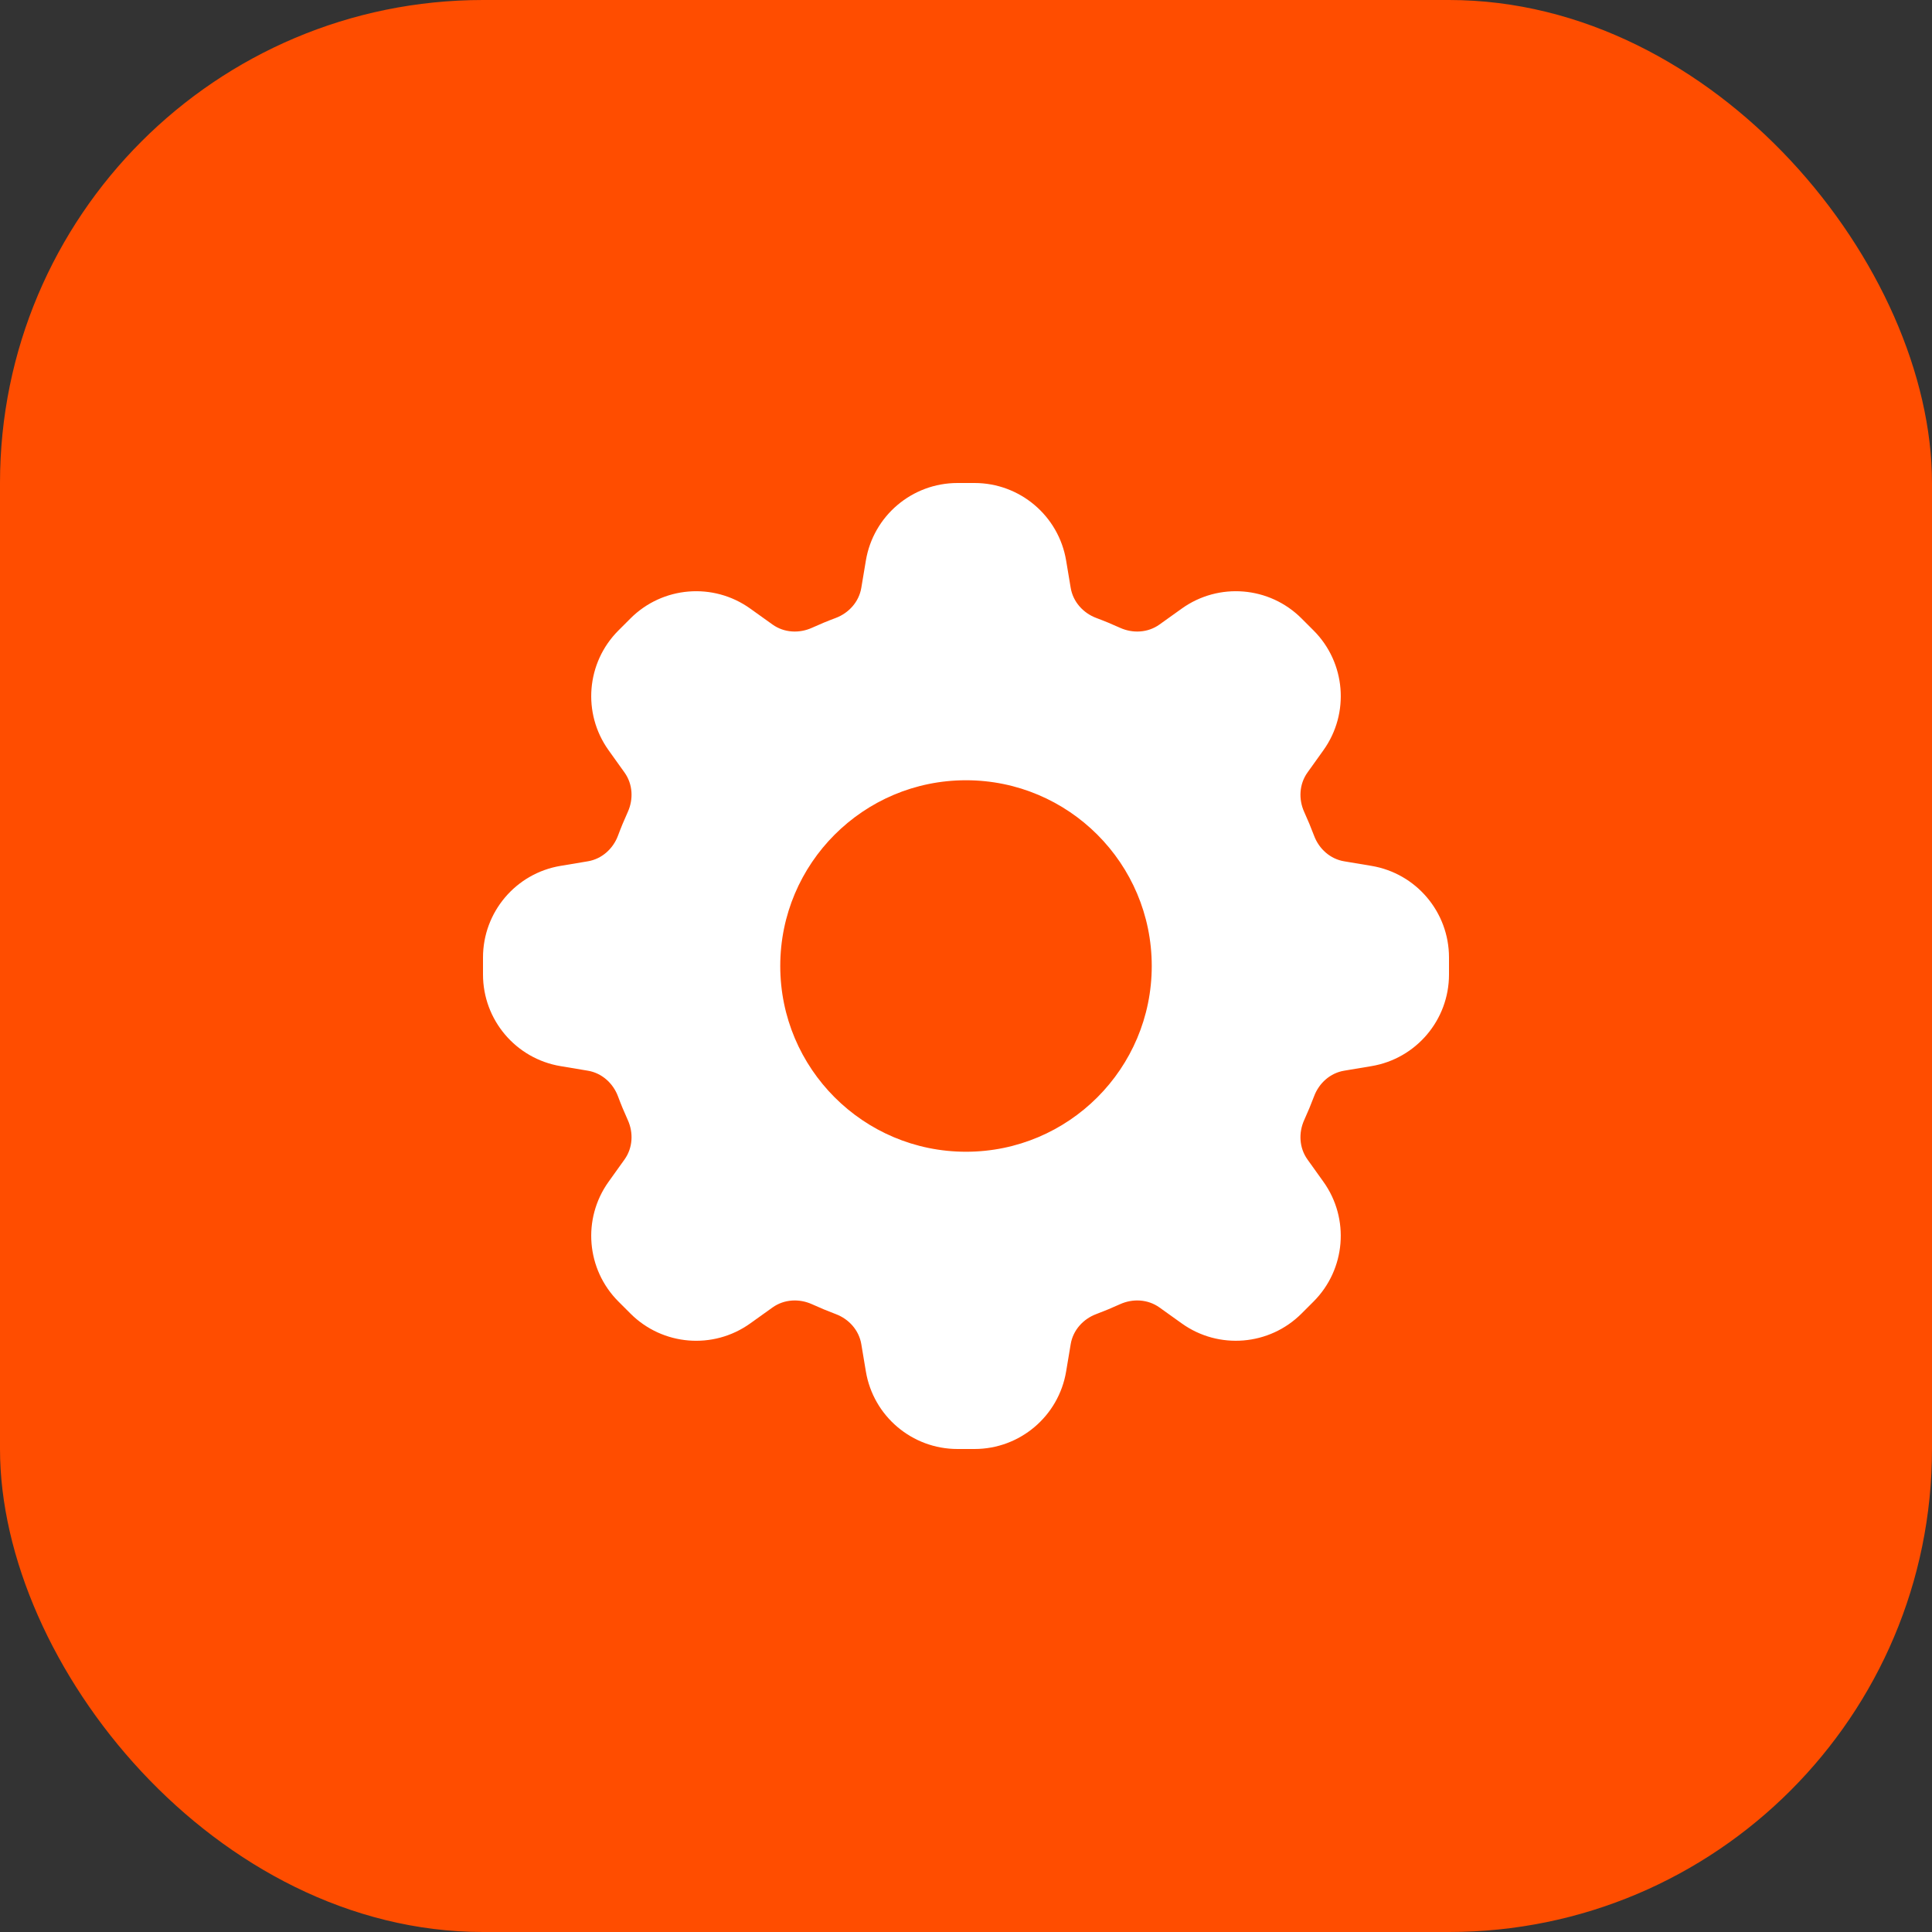
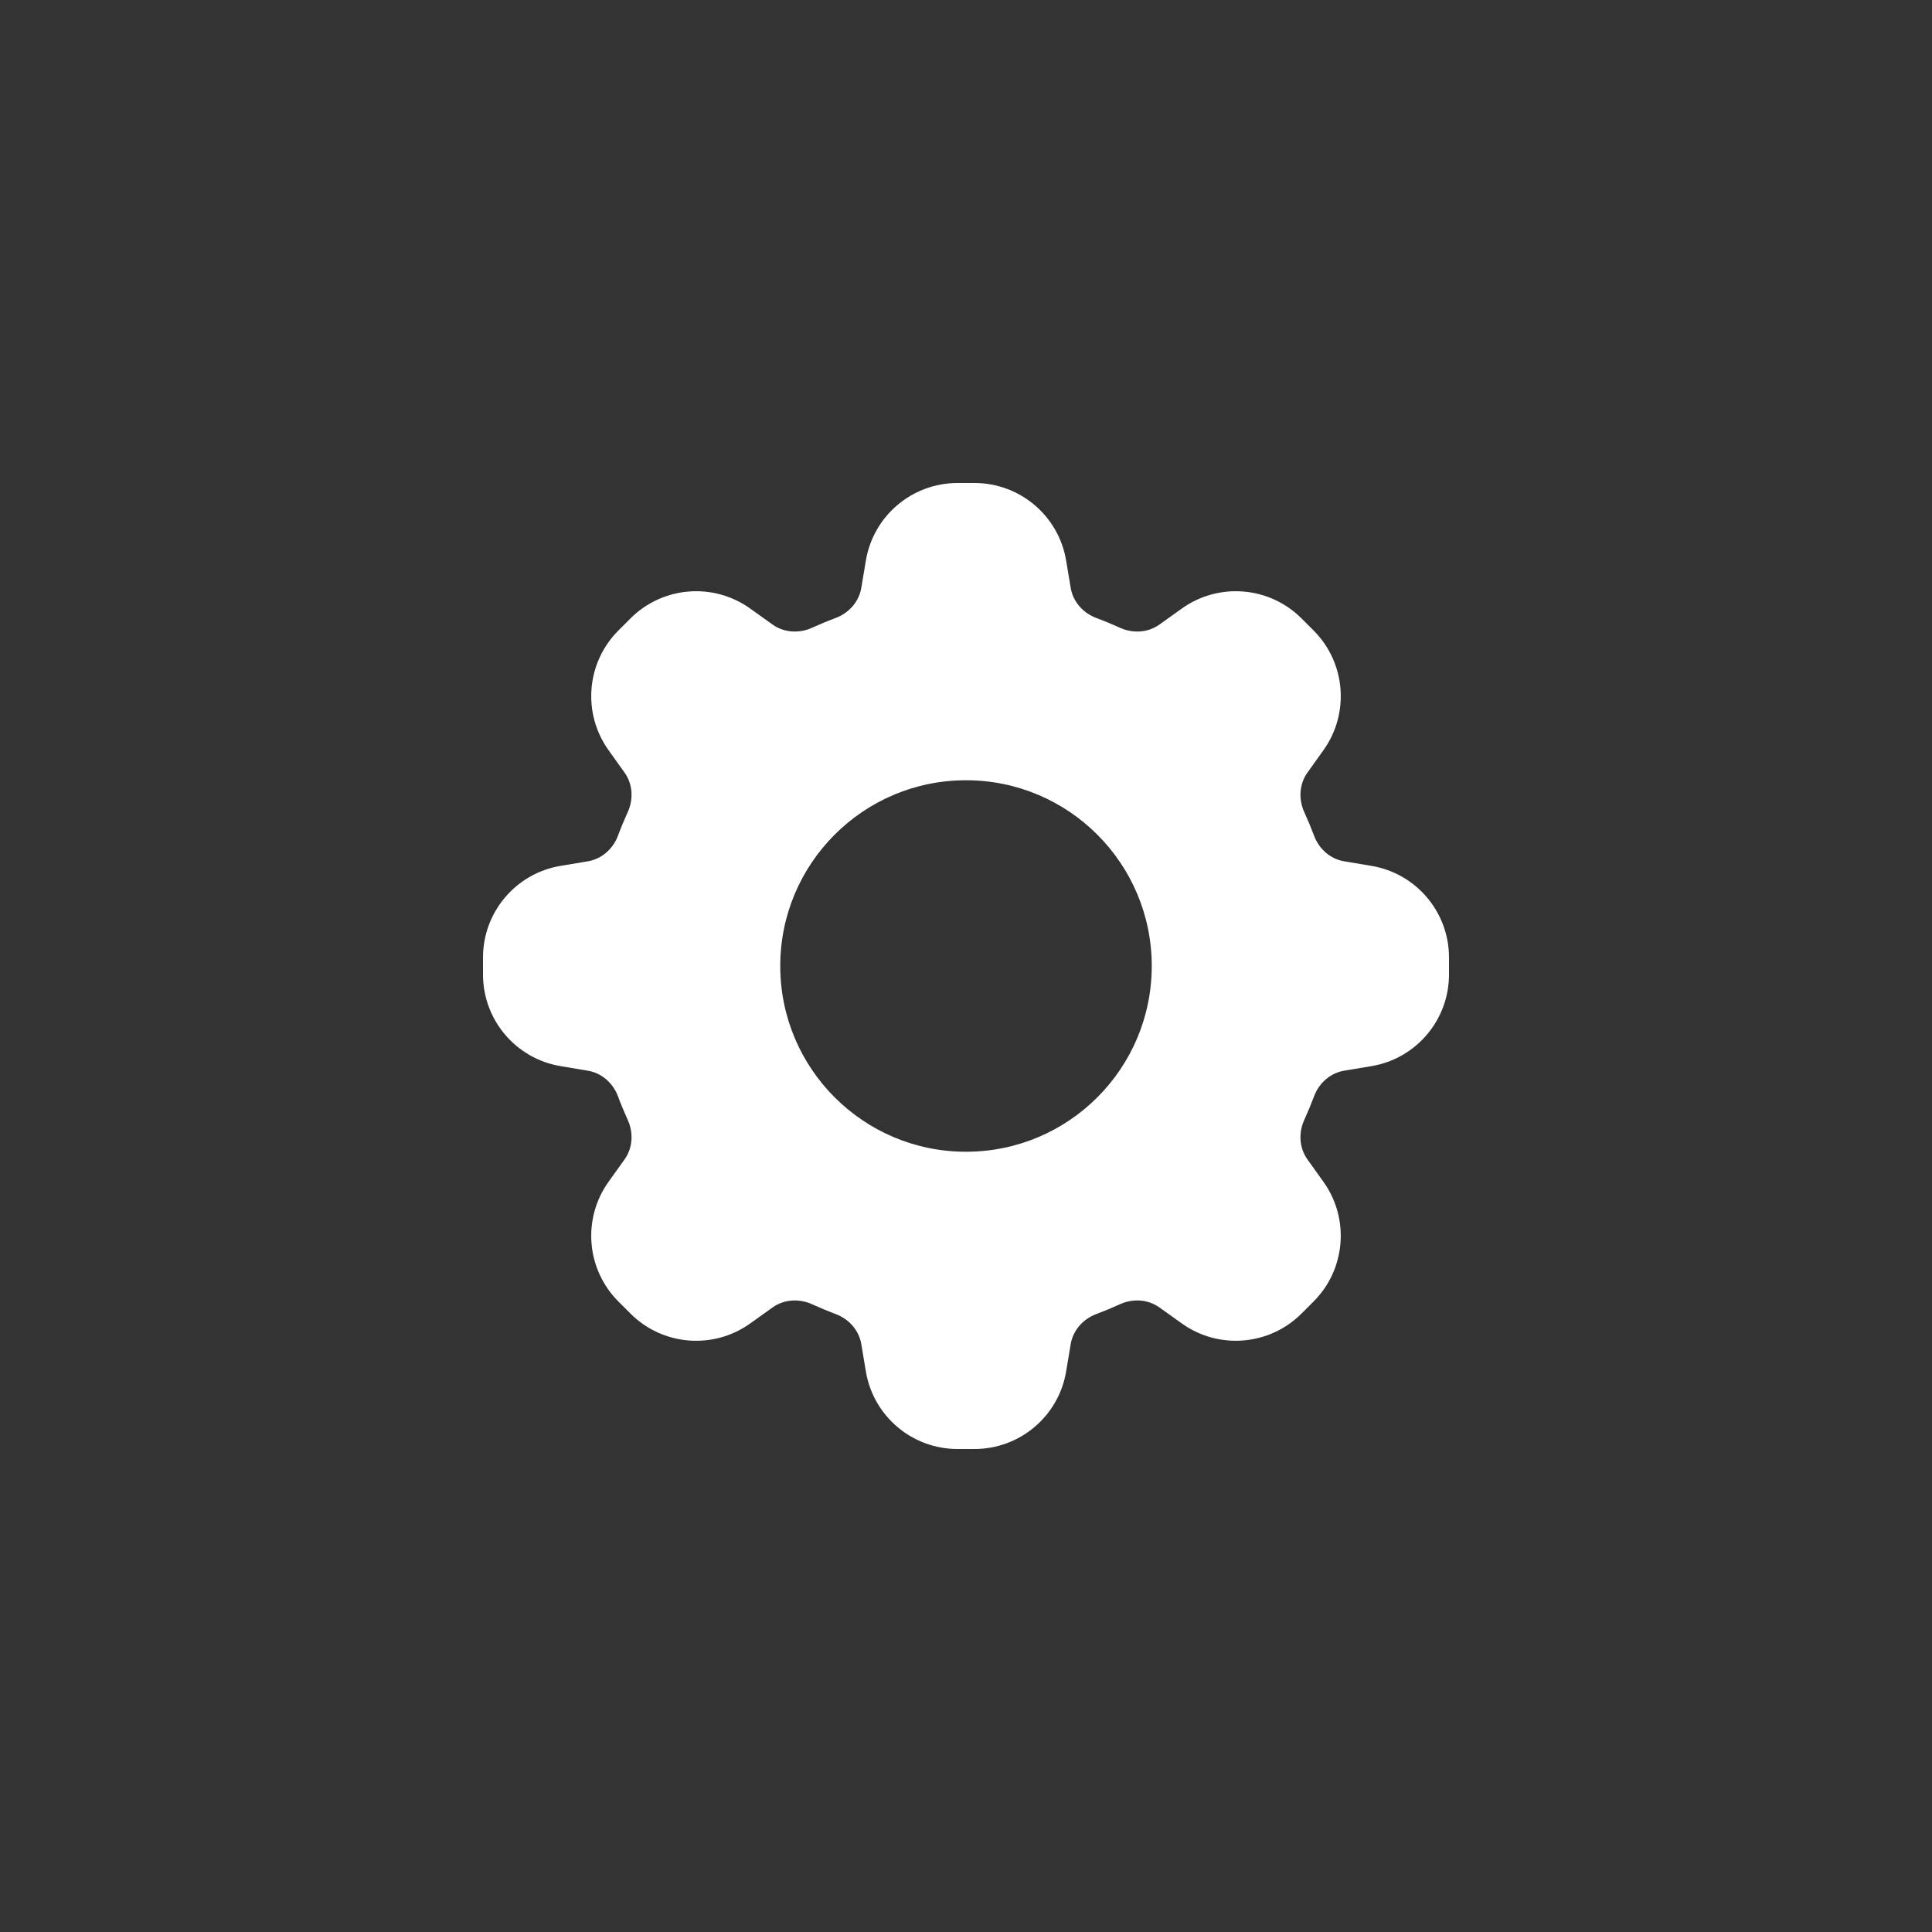
<svg xmlns="http://www.w3.org/2000/svg" width="42" height="42" viewBox="0 0 42 42" fill="none">
  <rect x="0" y="0" width="42" height="42" fill="#333333" stroke="none" />
-   <rect width="42" height="42" rx="10.5" fill="#FF4D00" />
  <path fill-rule="evenodd" clip-rule="evenodd" d="M20.815 10.5C19.828 10.5 18.985 11.214 18.823 12.187L18.724 12.779C18.674 13.081 18.455 13.326 18.168 13.434C17.993 13.499 17.822 13.57 17.653 13.647C17.374 13.774 17.046 13.756 16.796 13.578L16.308 13.229C15.505 12.655 14.404 12.746 13.706 13.444L13.444 13.706C12.746 14.404 12.655 15.505 13.229 16.308L13.578 16.796C13.756 17.046 13.774 17.373 13.647 17.653C13.57 17.822 13.499 17.993 13.434 18.168C13.326 18.455 13.081 18.674 12.779 18.724L12.187 18.823C11.214 18.985 10.5 19.828 10.5 20.815V21.185C10.5 22.172 11.214 23.015 12.187 23.177L12.779 23.276C13.081 23.326 13.326 23.545 13.434 23.832C13.499 24.007 13.57 24.178 13.647 24.347C13.774 24.626 13.756 24.954 13.578 25.204L13.229 25.692C12.655 26.495 12.746 27.596 13.444 28.294L13.706 28.556C14.404 29.254 15.505 29.345 16.308 28.771L16.796 28.422C17.046 28.244 17.373 28.226 17.653 28.353C17.822 28.43 17.993 28.501 18.168 28.567C18.455 28.674 18.674 28.919 18.724 29.221L18.823 29.813C18.985 30.786 19.828 31.5 20.815 31.5H21.185C22.172 31.5 23.015 30.786 23.177 29.813L23.276 29.221C23.326 28.919 23.545 28.674 23.832 28.567C24.007 28.501 24.178 28.43 24.347 28.353C24.626 28.226 24.954 28.244 25.204 28.422L25.692 28.771C26.495 29.345 27.596 29.253 28.294 28.556L28.556 28.294C29.253 27.596 29.345 26.495 28.771 25.692L28.422 25.204C28.244 24.954 28.226 24.627 28.353 24.347C28.43 24.178 28.501 24.007 28.567 23.832C28.674 23.545 28.919 23.326 29.221 23.276L29.813 23.177C30.786 23.015 31.5 22.172 31.5 21.185V20.815C31.5 19.828 30.786 18.985 29.813 18.823L29.221 18.724C28.919 18.674 28.674 18.455 28.567 18.168C28.501 17.993 28.43 17.822 28.353 17.653C28.226 17.374 28.244 17.046 28.422 16.796L28.771 16.308C29.345 15.505 29.254 14.404 28.556 13.706L28.294 13.444C27.596 12.746 26.495 12.655 25.692 13.229L25.204 13.578C24.954 13.756 24.627 13.774 24.347 13.647C24.178 13.57 24.007 13.499 23.832 13.434C23.545 13.326 23.326 13.081 23.276 12.779L23.177 12.187C23.015 11.214 22.172 10.5 21.185 10.5H20.815ZM21 25.038C23.23 25.038 25.038 23.23 25.038 21C25.038 18.77 23.23 16.962 21 16.962C18.77 16.962 16.962 18.77 16.962 21C16.962 23.23 18.77 25.038 21 25.038Z" fill="white" />
</svg>